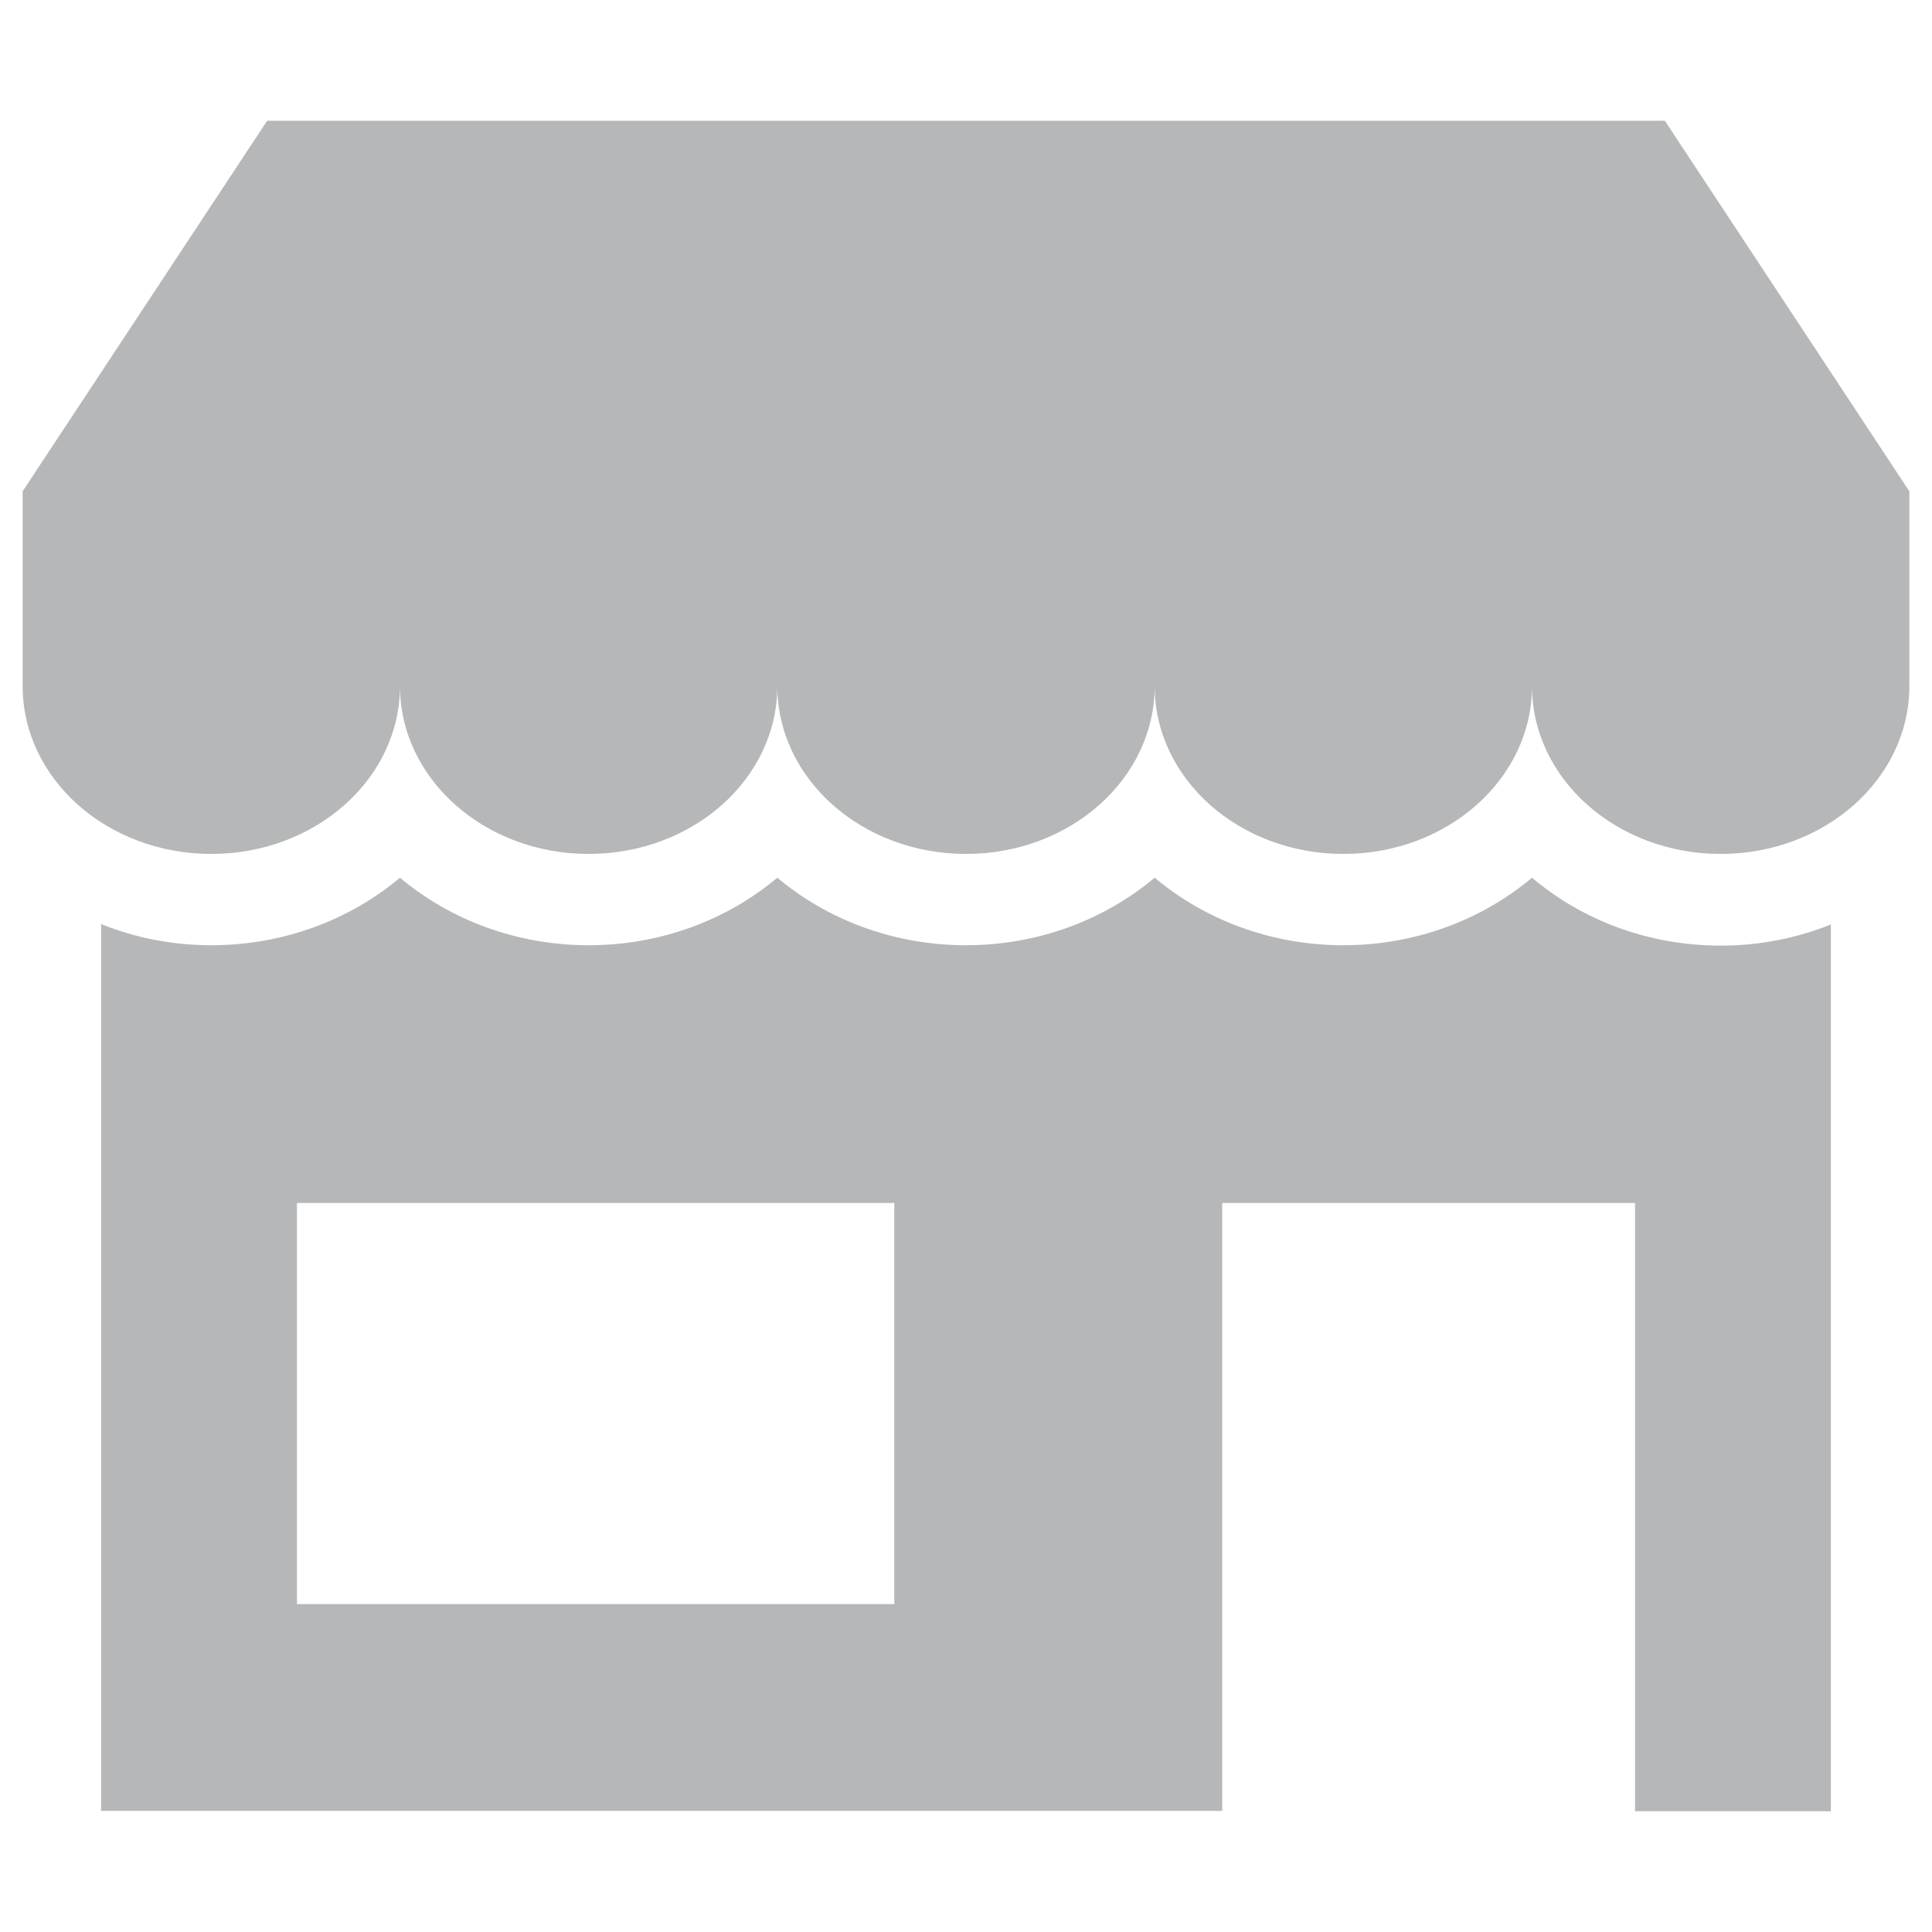
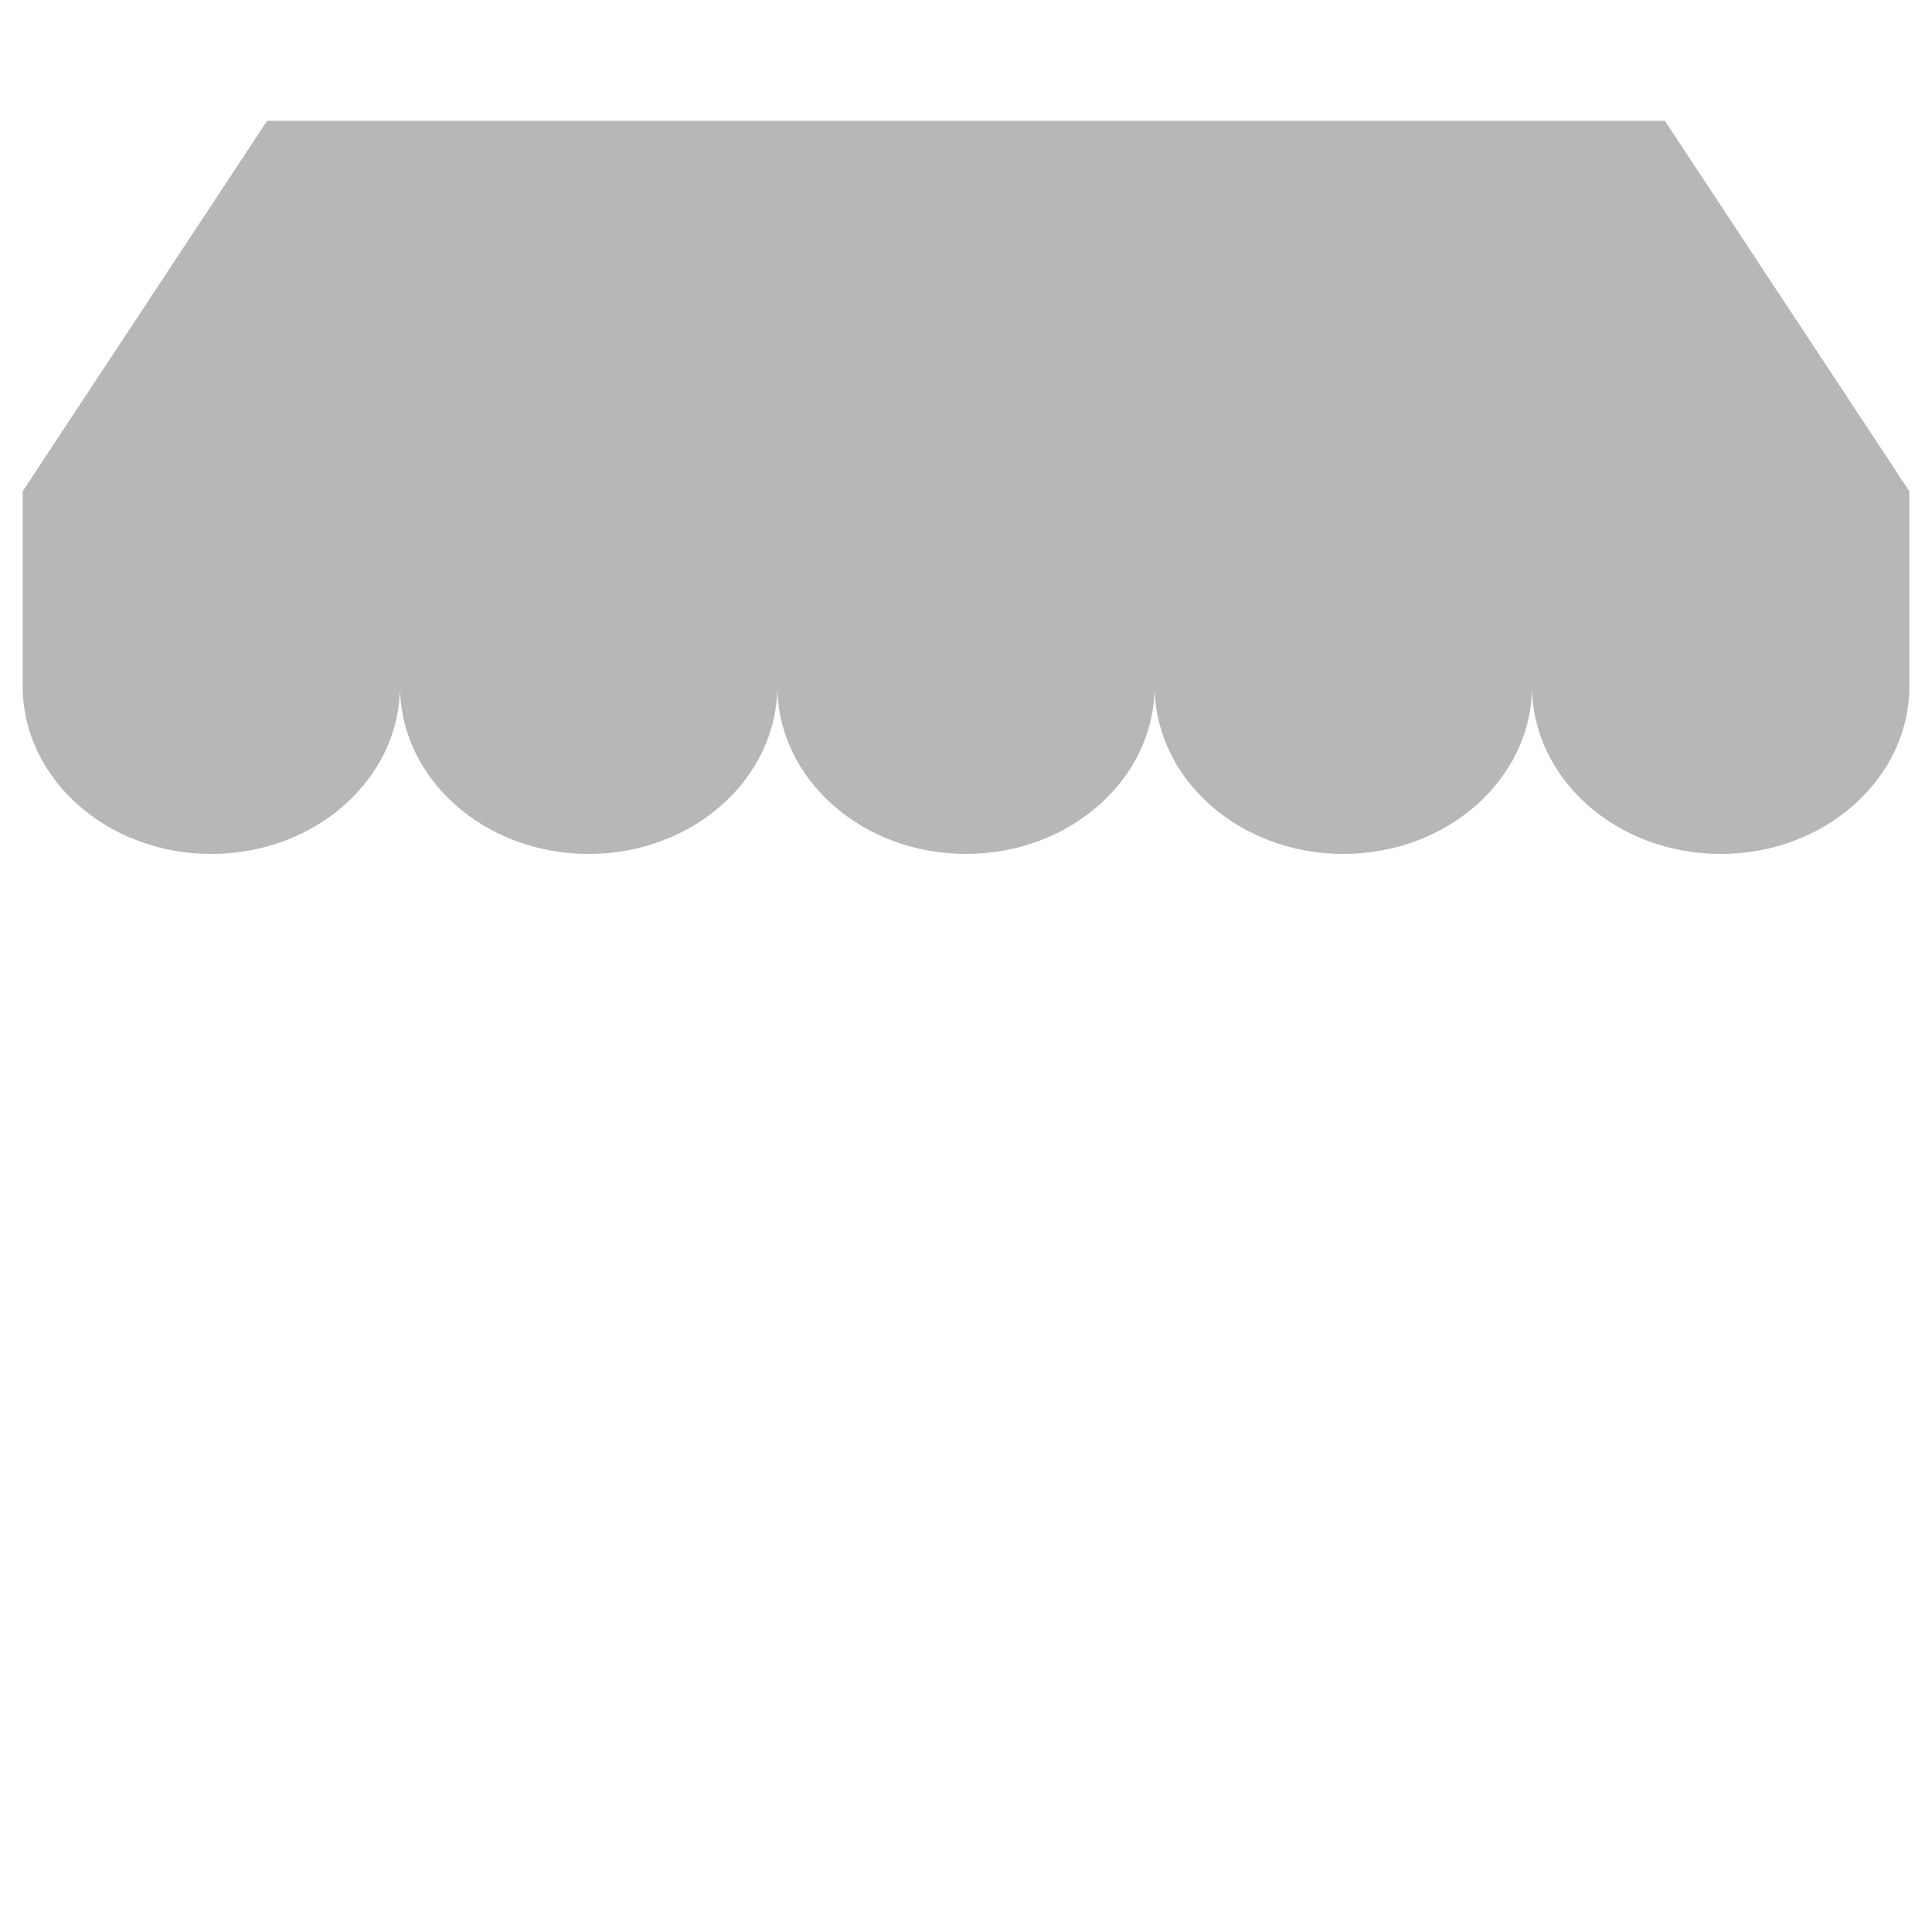
<svg xmlns="http://www.w3.org/2000/svg" version="1.1" id="Layer_1" x="0px" y="0px" viewBox="0 0 512 512" style="enable-background:new 0 0 512 512;" xml:space="preserve">
  <style type="text/css">
		path{fill:#202629;opacity:0.33}
</style>
  <g>
    <path d="M506,130.2L441.2,32H70.8L6,130.2v51.5h0c0,0,0,0,0,0.1c0,24.6,22.4,44.5,50,44.5c27.6,0,50-19.9,50-44.5   c0,24.6,22.4,44.5,50,44.5c27.6,0,50-19.9,50-44.5c0,24.6,22.4,44.5,50,44.5c27.6,0,50-19.9,50-44.5c0,24.6,22.4,44.5,50,44.5   c27.6,0,50-19.9,50-44.5c0,24.6,22.4,44.5,50,44.5c27.6,0,50-19.9,50-44.5c0,0,0,0,0-0.1h0V130.2z" />
-     <path d="M406,232.6c-13.2,11.1-30.8,17.9-50,17.9c-19.2,0-36.8-6.8-50-17.9c-13.2,11.1-30.8,17.9-50,17.9s-36.8-6.8-50-17.9   c-13.2,11.1-30.8,17.9-50,17.9c-19.2,0-36.8-6.8-50-17.9c-13.2,11.1-30.8,17.9-50,17.9c-10.4,0-20.2-2-29.2-5.6v235h297.1V318.8   h109.4V480h51.9V245c-9,3.6-18.8,5.6-29.2,5.6C436.8,250.6,419.2,243.8,406,232.6z M237,425.1H78.7V318.8H237V425.1z" />
  </g>
</svg>